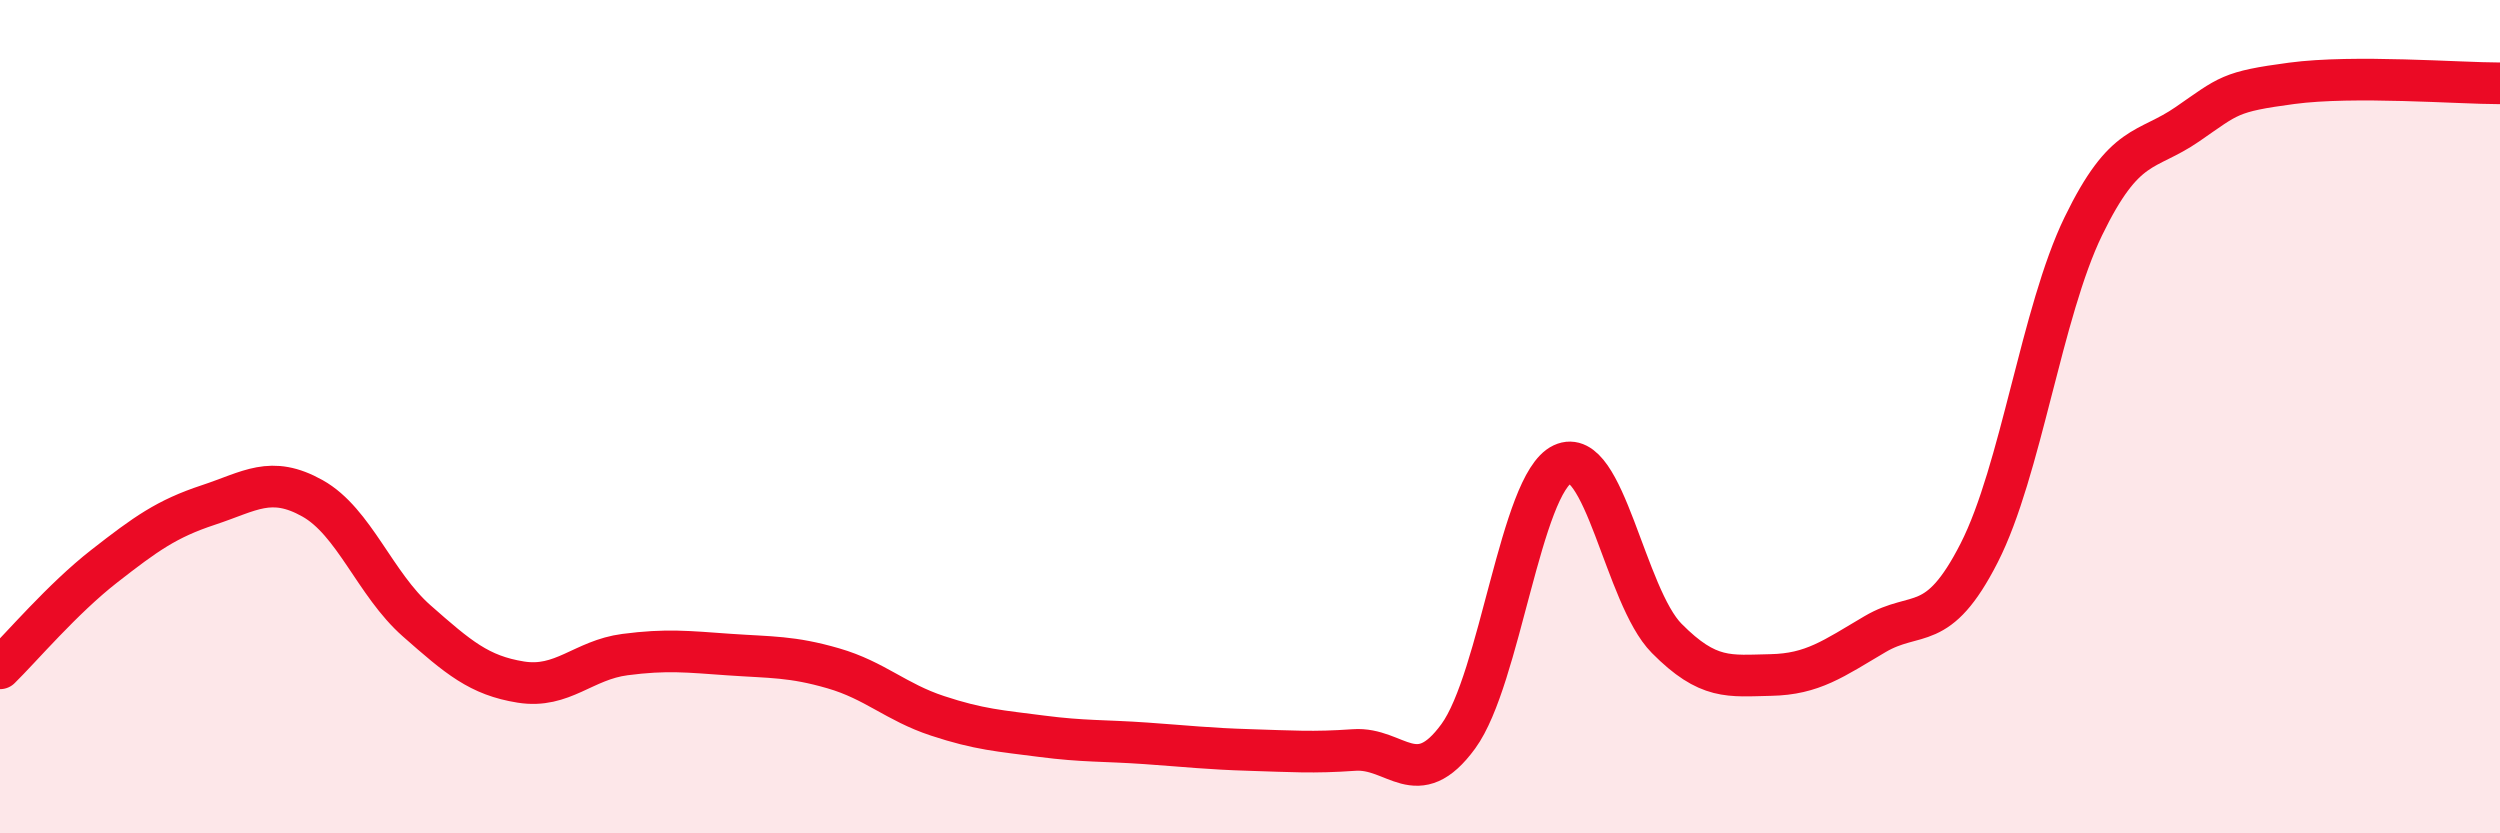
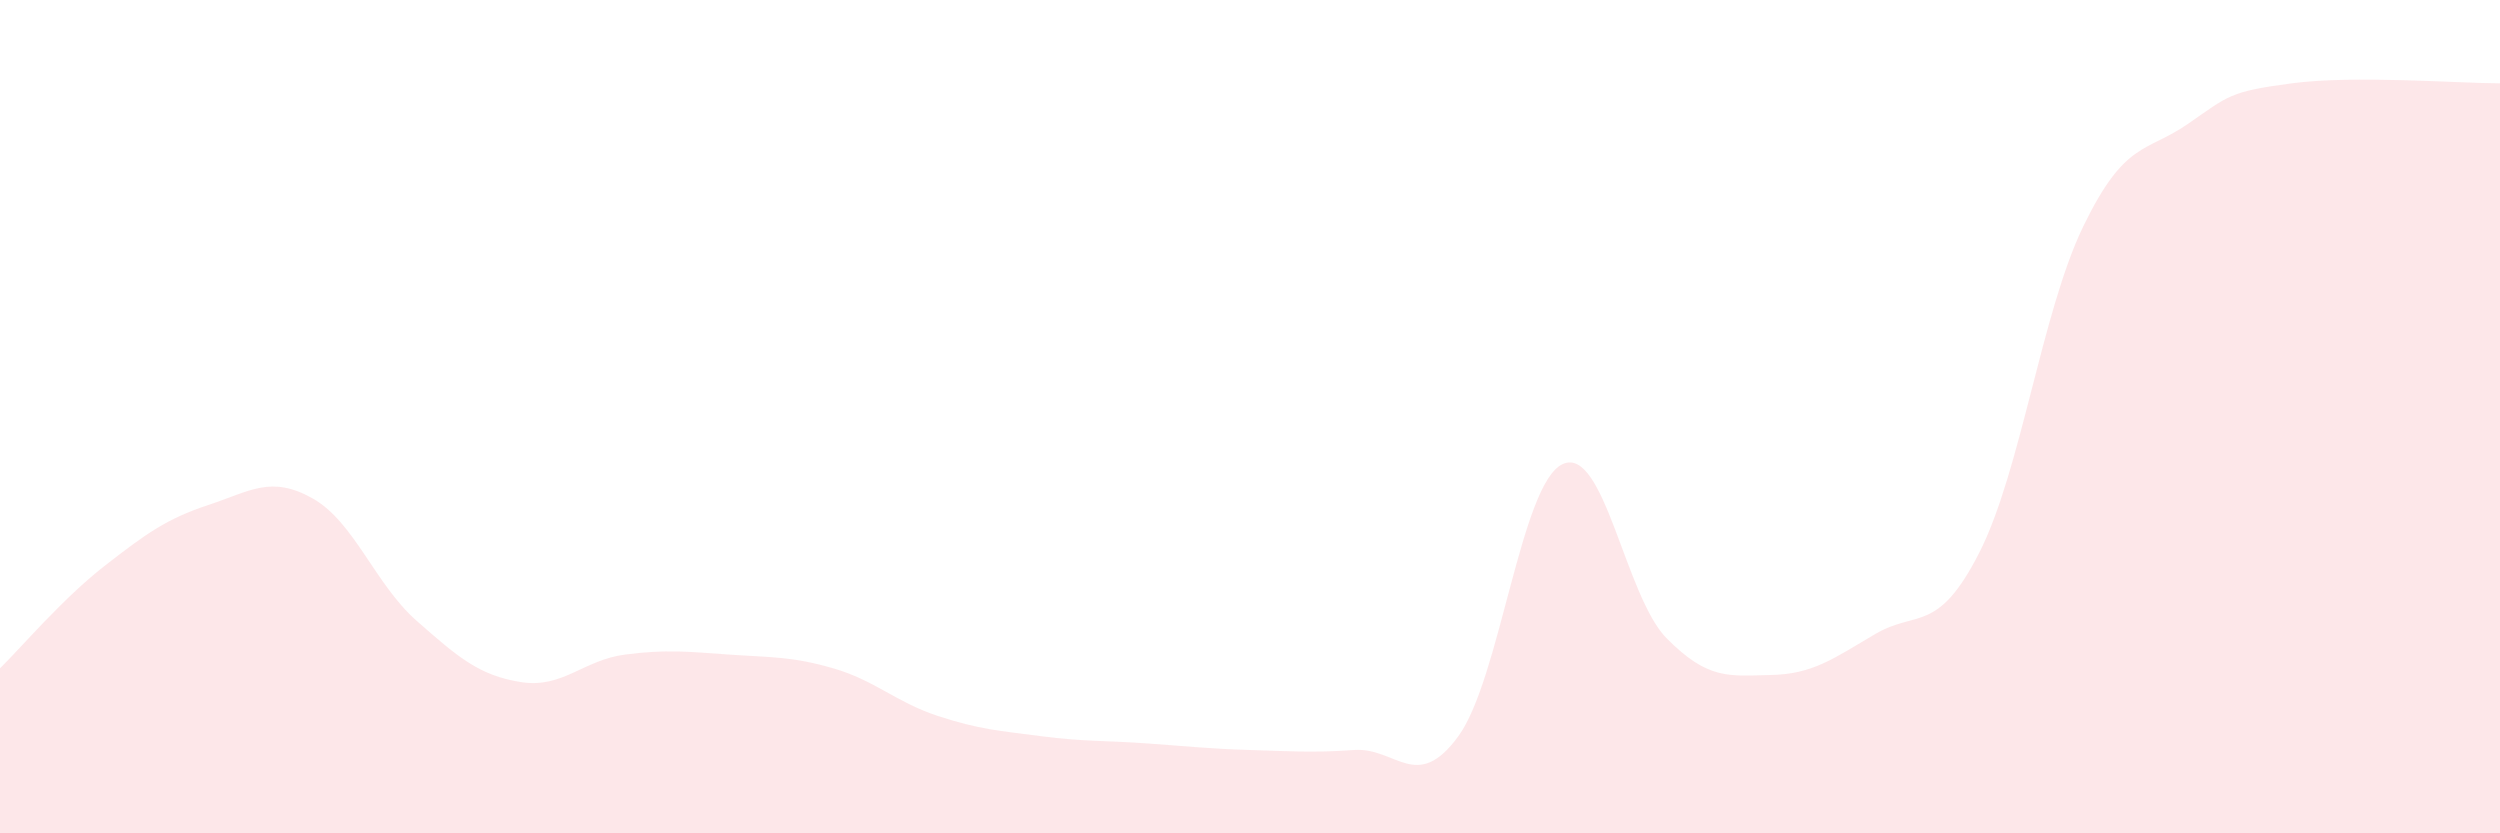
<svg xmlns="http://www.w3.org/2000/svg" width="60" height="20" viewBox="0 0 60 20">
  <path d="M 0,16.04 C 0.5,15.55 1.5,14.37 2.5,13.59 C 3.5,12.81 4,12.45 5,12.12 C 6,11.79 6.5,11.4 7.5,11.96 C 8.5,12.52 9,14.02 10,14.9 C 11,15.78 11.5,16.21 12.5,16.37 C 13.5,16.53 14,15.84 15,15.71 C 16,15.58 16.5,15.64 17.5,15.71 C 18.5,15.78 19,15.75 20,16.04 C 21,16.33 21.5,16.85 22.5,17.18 C 23.5,17.51 24,17.54 25,17.67 C 26,17.8 26.5,17.77 27.5,17.84 C 28.5,17.91 29,17.97 30,18 C 31,18.03 31.5,18.07 32.5,18 C 33.5,17.93 34,19.04 35,17.67 C 36,16.3 36.5,11.61 37.5,11.14 C 38.5,10.67 39,14.31 40,15.32 C 41,16.33 41.5,16.22 42.5,16.2 C 43.5,16.18 44,15.81 45,15.22 C 46,14.63 46.5,15.23 47.5,13.27 C 48.5,11.31 49,7.49 50,5.43 C 51,3.37 51.5,3.67 52.5,2.98 C 53.5,2.29 53.5,2.2 55,2 C 56.5,1.8 59,2 60,2L60 20L0 20Z" fill="#EB0A25" opacity="0.1" stroke-linecap="round" stroke-linejoin="round" />
-   <path d="M 0,16.04 C 0.5,15.55 1.5,14.37 2.5,13.59 C 3.5,12.81 4,12.45 5,12.12 C 6,11.79 6.5,11.4 7.5,11.96 C 8.5,12.52 9,14.02 10,14.9 C 11,15.78 11.5,16.21 12.5,16.37 C 13.5,16.53 14,15.84 15,15.71 C 16,15.58 16.5,15.64 17.5,15.71 C 18.5,15.78 19,15.75 20,16.04 C 21,16.33 21.5,16.85 22.5,17.18 C 23.5,17.51 24,17.54 25,17.67 C 26,17.8 26.5,17.77 27.5,17.84 C 28.5,17.91 29,17.97 30,18 C 31,18.03 31.5,18.07 32.5,18 C 33.5,17.93 34,19.04 35,17.67 C 36,16.3 36.5,11.61 37.5,11.14 C 38.5,10.67 39,14.31 40,15.32 C 41,16.33 41.5,16.22 42.5,16.2 C 43.5,16.18 44,15.81 45,15.22 C 46,14.63 46.5,15.23 47.5,13.27 C 48.5,11.31 49,7.49 50,5.43 C 51,3.37 51.5,3.67 52.5,2.98 C 53.5,2.29 53.5,2.2 55,2 C 56.5,1.8 59,2 60,2" stroke="#EB0A25" stroke-width="1" fill="none" stroke-linecap="round" stroke-linejoin="round" />
</svg>